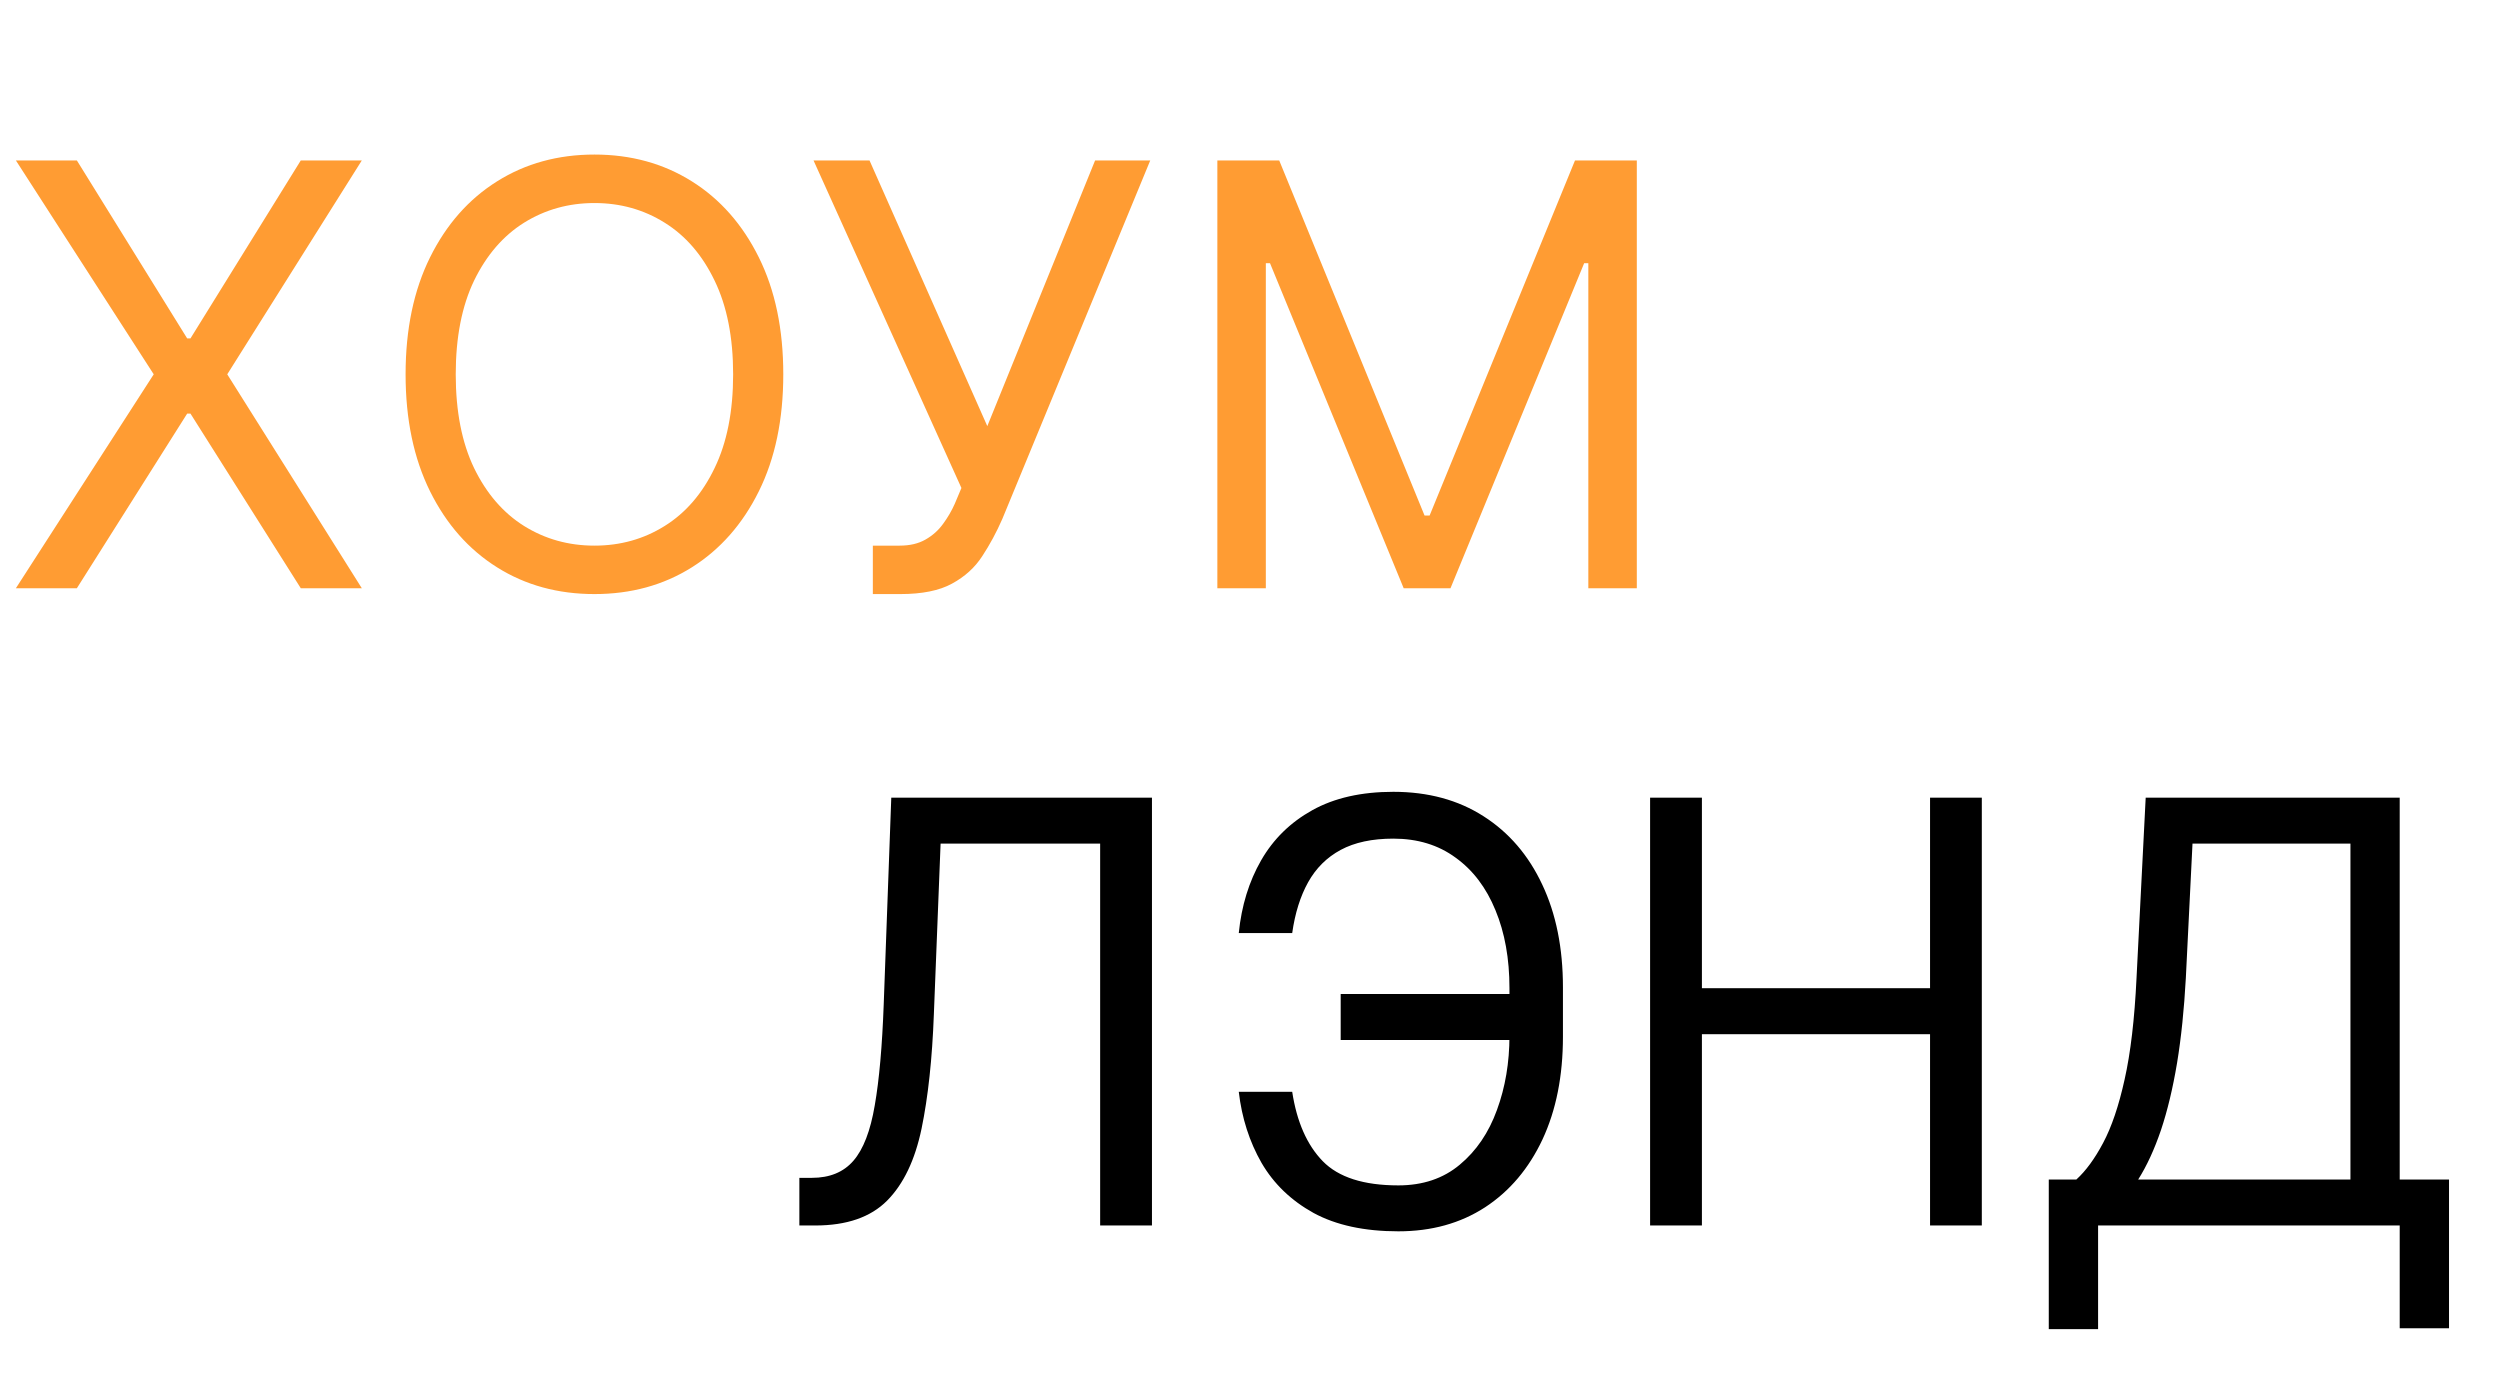
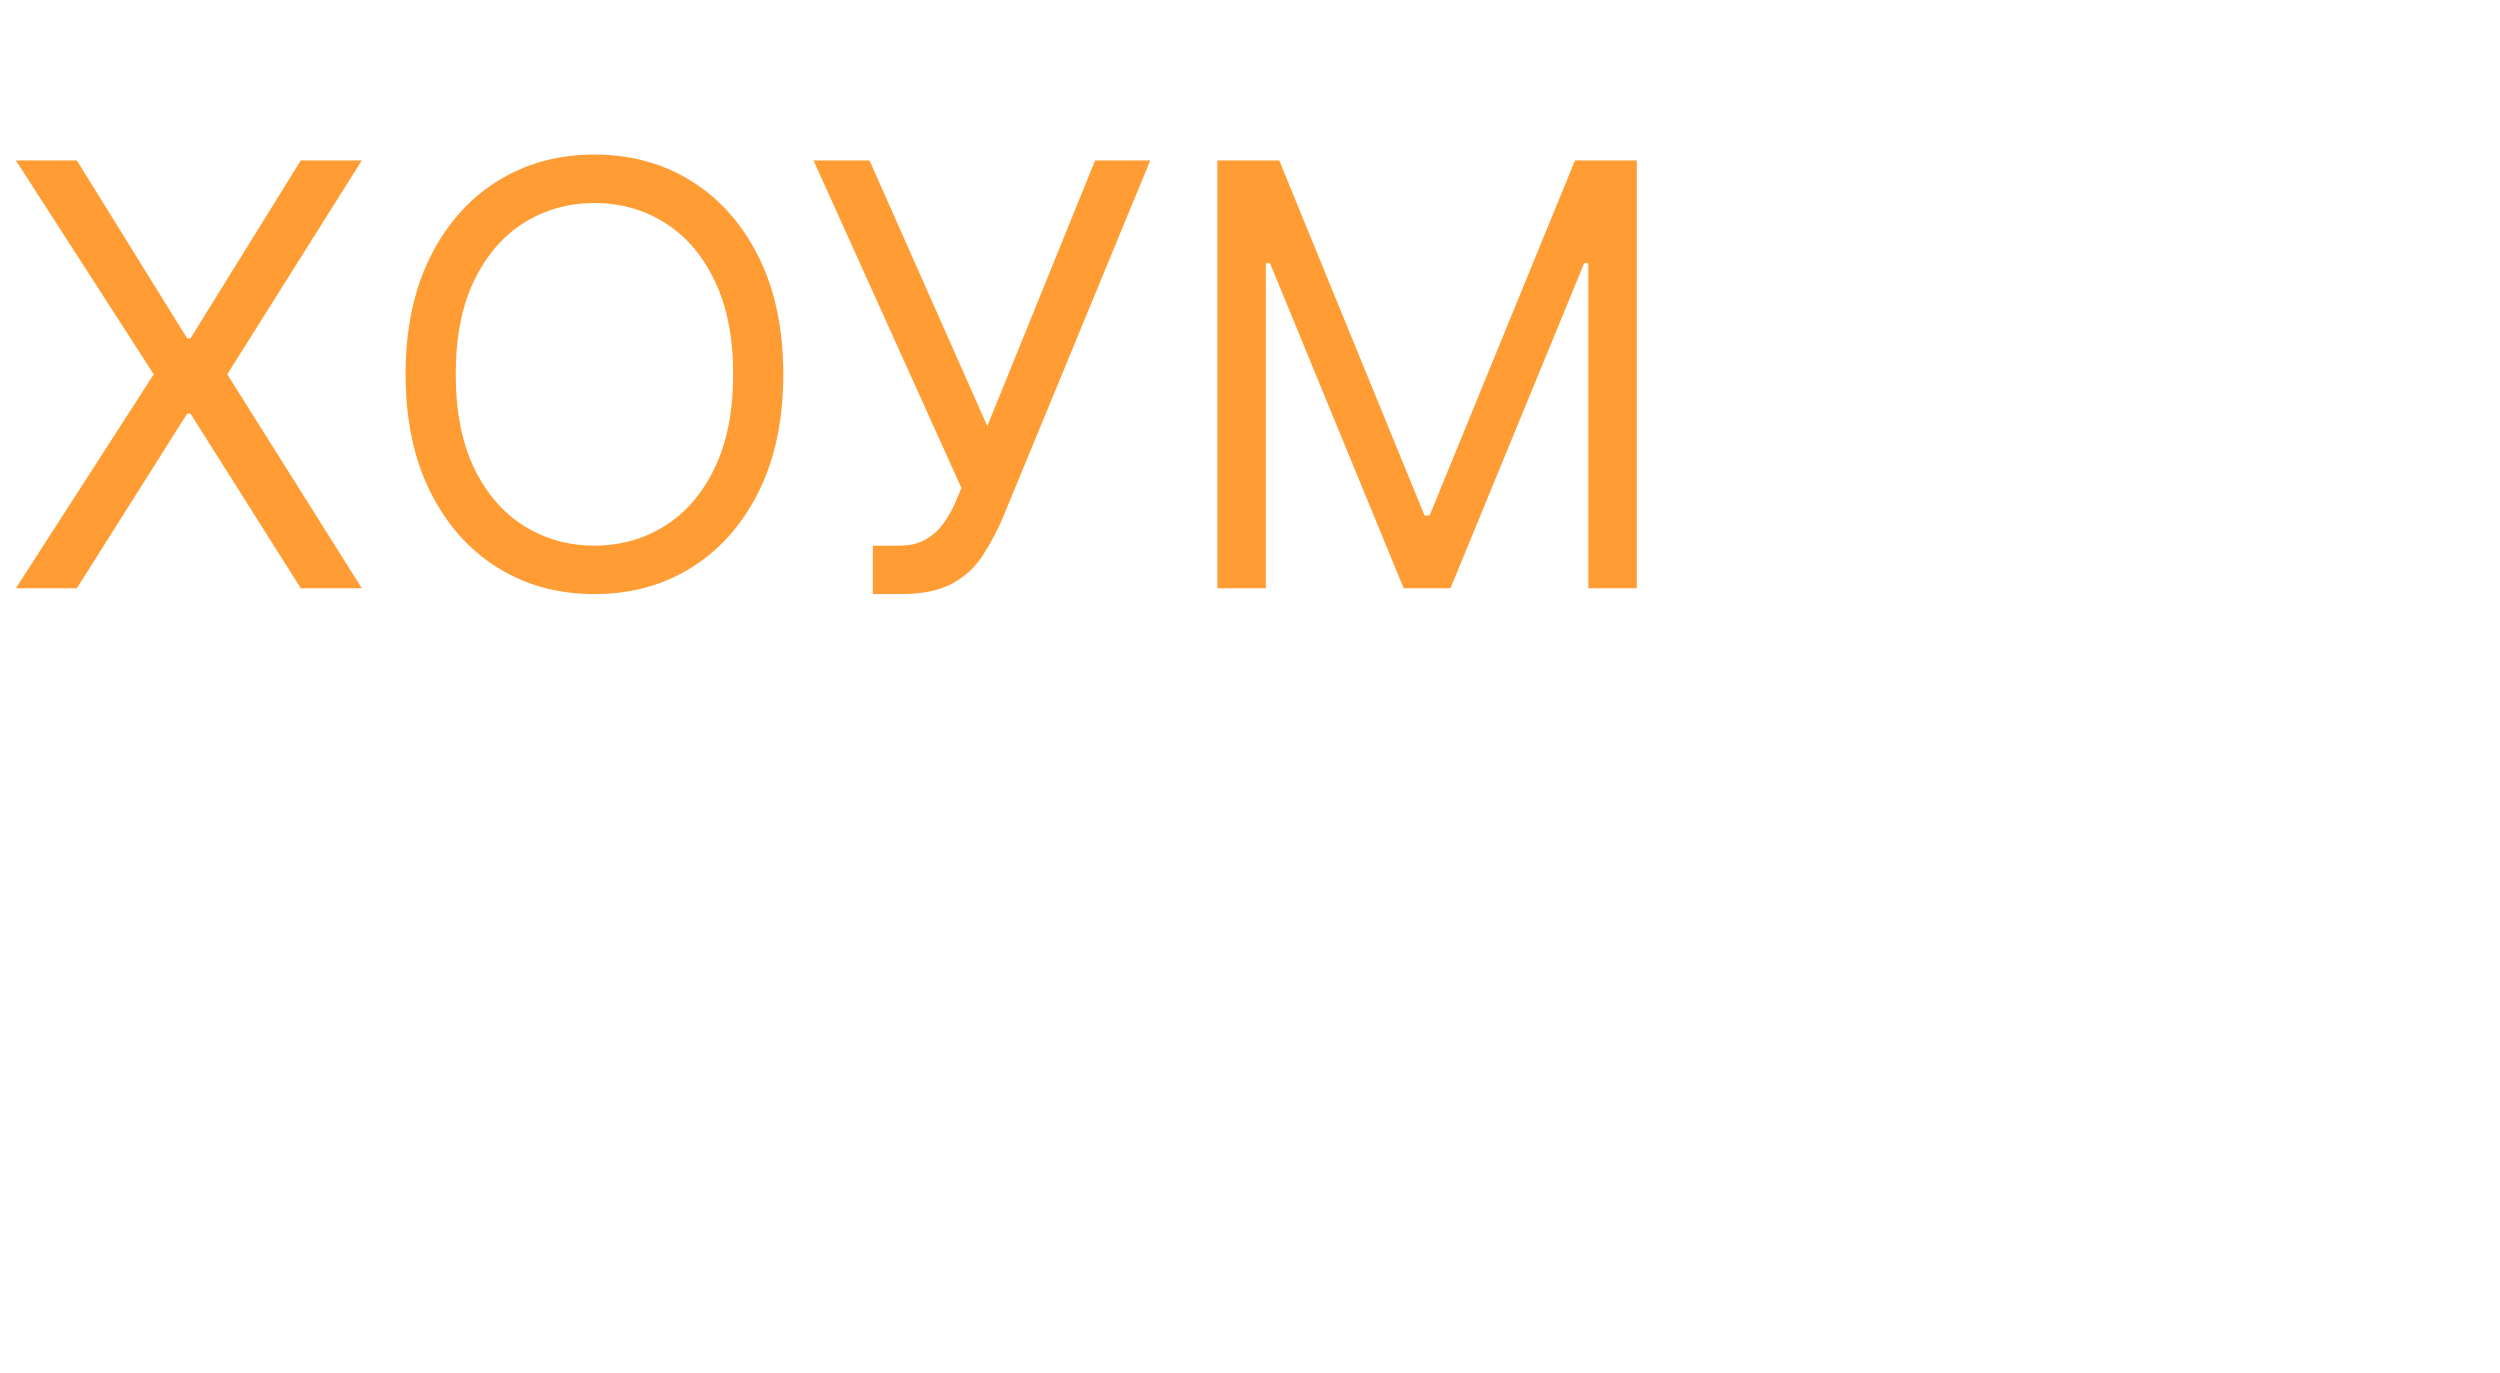
<svg xmlns="http://www.w3.org/2000/svg" width="51" height="28" viewBox="0 0 51 28" fill="none">
-   <path d="M1.568 3.273L3.818 6.903H3.886L6.136 3.273H7.381L4.636 7.636L7.381 12H6.136L3.886 8.438H3.818L1.568 12H0.324L3.136 7.636L0.324 3.273H1.568ZM15.979 7.636C15.979 8.557 15.813 9.352 15.48 10.023C15.148 10.693 14.692 11.21 14.113 11.574C13.533 11.938 12.871 12.119 12.127 12.119C11.383 12.119 10.72 11.938 10.141 11.574C9.561 11.21 9.105 10.693 8.773 10.023C8.441 9.352 8.274 8.557 8.274 7.636C8.274 6.716 8.441 5.92 8.773 5.25C9.105 4.58 9.561 4.062 10.141 3.699C10.72 3.335 11.383 3.153 12.127 3.153C12.871 3.153 13.533 3.335 14.113 3.699C14.692 4.062 15.148 4.58 15.48 5.25C15.813 5.92 15.979 6.716 15.979 7.636ZM14.956 7.636C14.956 6.881 14.83 6.243 14.577 5.723C14.327 5.203 13.988 4.81 13.559 4.543C13.133 4.276 12.655 4.142 12.127 4.142C11.598 4.142 11.12 4.276 10.691 4.543C10.265 4.81 9.925 5.203 9.672 5.723C9.422 6.243 9.297 6.881 9.297 7.636C9.297 8.392 9.422 9.03 9.672 9.55C9.925 10.07 10.265 10.463 10.691 10.73C11.12 10.997 11.598 11.131 12.127 11.131C12.655 11.131 13.133 10.997 13.559 10.73C13.988 10.463 14.327 10.07 14.577 9.55C14.83 9.03 14.956 8.392 14.956 7.636ZM17.806 12.119V11.131H18.352C18.562 11.131 18.738 11.089 18.88 11.007C19.025 10.925 19.144 10.818 19.238 10.688C19.334 10.557 19.414 10.421 19.477 10.278L19.613 9.955L16.596 3.273H17.738L20.141 8.693L22.34 3.273H23.465L20.448 10.585C20.329 10.858 20.192 11.111 20.039 11.344C19.889 11.577 19.683 11.764 19.421 11.906C19.163 12.048 18.812 12.119 18.369 12.119H17.806ZM24.834 3.273H26.096L29.061 10.517H29.164L32.13 3.273H33.391V12H32.402V5.369H32.317L29.59 12H28.635L25.908 5.369H25.823V12H24.834V3.273Z" fill="#FF9C33" />
-   <path d="M16.307 25V24.028H16.562C16.926 24.028 17.209 23.912 17.41 23.679C17.612 23.446 17.757 23.07 17.845 22.55C17.936 22.03 17.997 21.341 18.028 20.483L18.182 16.273H23.5V25H22.443V17.21H19.188L19.051 20.688C19.017 21.602 18.933 22.381 18.8 23.023C18.666 23.665 18.432 24.155 18.097 24.493C17.761 24.831 17.273 25 16.631 25H16.307ZM30.947 20.278V21.216H27.35V20.278H30.947ZM25.271 22.273H26.361C26.455 22.886 26.663 23.358 26.984 23.688C27.305 24.017 27.819 24.182 28.526 24.182C29.026 24.182 29.444 24.041 29.779 23.76C30.117 23.479 30.37 23.107 30.538 22.643C30.708 22.18 30.793 21.676 30.793 21.131V20.159C30.793 19.557 30.698 19.027 30.508 18.57C30.32 18.109 30.049 17.751 29.694 17.496C29.342 17.237 28.918 17.108 28.424 17.108C27.992 17.108 27.634 17.185 27.35 17.338C27.066 17.491 26.845 17.712 26.685 17.999C26.526 18.285 26.418 18.631 26.361 19.034H25.271C25.327 18.477 25.479 17.983 25.727 17.551C25.977 17.116 26.325 16.776 26.771 16.528C27.22 16.278 27.771 16.153 28.424 16.153C29.134 16.153 29.748 16.32 30.265 16.652C30.782 16.982 31.181 17.446 31.462 18.046C31.744 18.642 31.884 19.341 31.884 20.142V21.148C31.884 21.949 31.745 22.648 31.467 23.244C31.188 23.838 30.798 24.3 30.295 24.629C29.792 24.956 29.202 25.119 28.526 25.119C27.833 25.119 27.256 24.994 26.796 24.744C26.339 24.491 25.985 24.151 25.735 23.722C25.488 23.29 25.333 22.807 25.271 22.273ZM33.662 25V16.273H34.719V20.159H39.373V16.273H40.429V25H39.373V21.097H34.719V25H33.662ZM41.795 27.114V24.062H42.358C42.551 23.886 42.733 23.638 42.903 23.317C43.076 22.993 43.223 22.561 43.342 22.021C43.464 21.479 43.545 20.79 43.585 19.954L43.772 16.273H48.954V24.062H49.96V27.097H48.954V25H42.801V27.114H41.795ZM43.619 24.062H47.949V17.21H44.727L44.591 19.954C44.556 20.591 44.497 21.168 44.412 21.685C44.326 22.199 44.217 22.655 44.084 23.053C43.95 23.447 43.795 23.784 43.619 24.062Z" fill="black" />
+   <path d="M1.568 3.273L3.818 6.903H3.886L6.136 3.273H7.381L4.636 7.636L7.381 12H6.136L3.886 8.438H3.818L1.568 12H0.324L3.136 7.636L0.324 3.273H1.568ZM15.979 7.636C15.979 8.557 15.813 9.352 15.48 10.023C15.148 10.693 14.692 11.21 14.113 11.574C13.533 11.938 12.871 12.119 12.127 12.119C11.383 12.119 10.72 11.938 10.141 11.574C9.561 11.21 9.105 10.693 8.773 10.023C8.441 9.352 8.274 8.557 8.274 7.636C8.274 6.716 8.441 5.92 8.773 5.25C9.105 4.58 9.561 4.062 10.141 3.699C10.72 3.335 11.383 3.153 12.127 3.153C12.871 3.153 13.533 3.335 14.113 3.699C14.692 4.062 15.148 4.58 15.48 5.25C15.813 5.92 15.979 6.716 15.979 7.636ZM14.956 7.636C14.956 6.881 14.83 6.243 14.577 5.723C14.327 5.203 13.988 4.81 13.559 4.543C13.133 4.276 12.655 4.142 12.127 4.142C11.598 4.142 11.12 4.276 10.691 4.543C10.265 4.81 9.925 5.203 9.672 5.723C9.422 6.243 9.297 6.881 9.297 7.636C9.297 8.392 9.422 9.03 9.672 9.55C9.925 10.07 10.265 10.463 10.691 10.73C11.12 10.997 11.598 11.131 12.127 11.131C12.655 11.131 13.133 10.997 13.559 10.73C13.988 10.463 14.327 10.07 14.577 9.55C14.83 9.03 14.956 8.392 14.956 7.636ZM17.806 12.119V11.131H18.352C18.562 11.131 18.738 11.089 18.88 11.007C19.025 10.925 19.144 10.818 19.238 10.688C19.334 10.557 19.414 10.421 19.477 10.278L19.613 9.955L16.596 3.273H17.738L20.141 8.693L22.34 3.273H23.465L20.448 10.585C20.329 10.858 20.192 11.111 20.039 11.344C19.889 11.577 19.683 11.764 19.421 11.906C19.163 12.048 18.812 12.119 18.369 12.119H17.806M24.834 3.273H26.096L29.061 10.517H29.164L32.13 3.273H33.391V12H32.402V5.369H32.317L29.59 12H28.635L25.908 5.369H25.823V12H24.834V3.273Z" fill="#FF9C33" />
</svg>